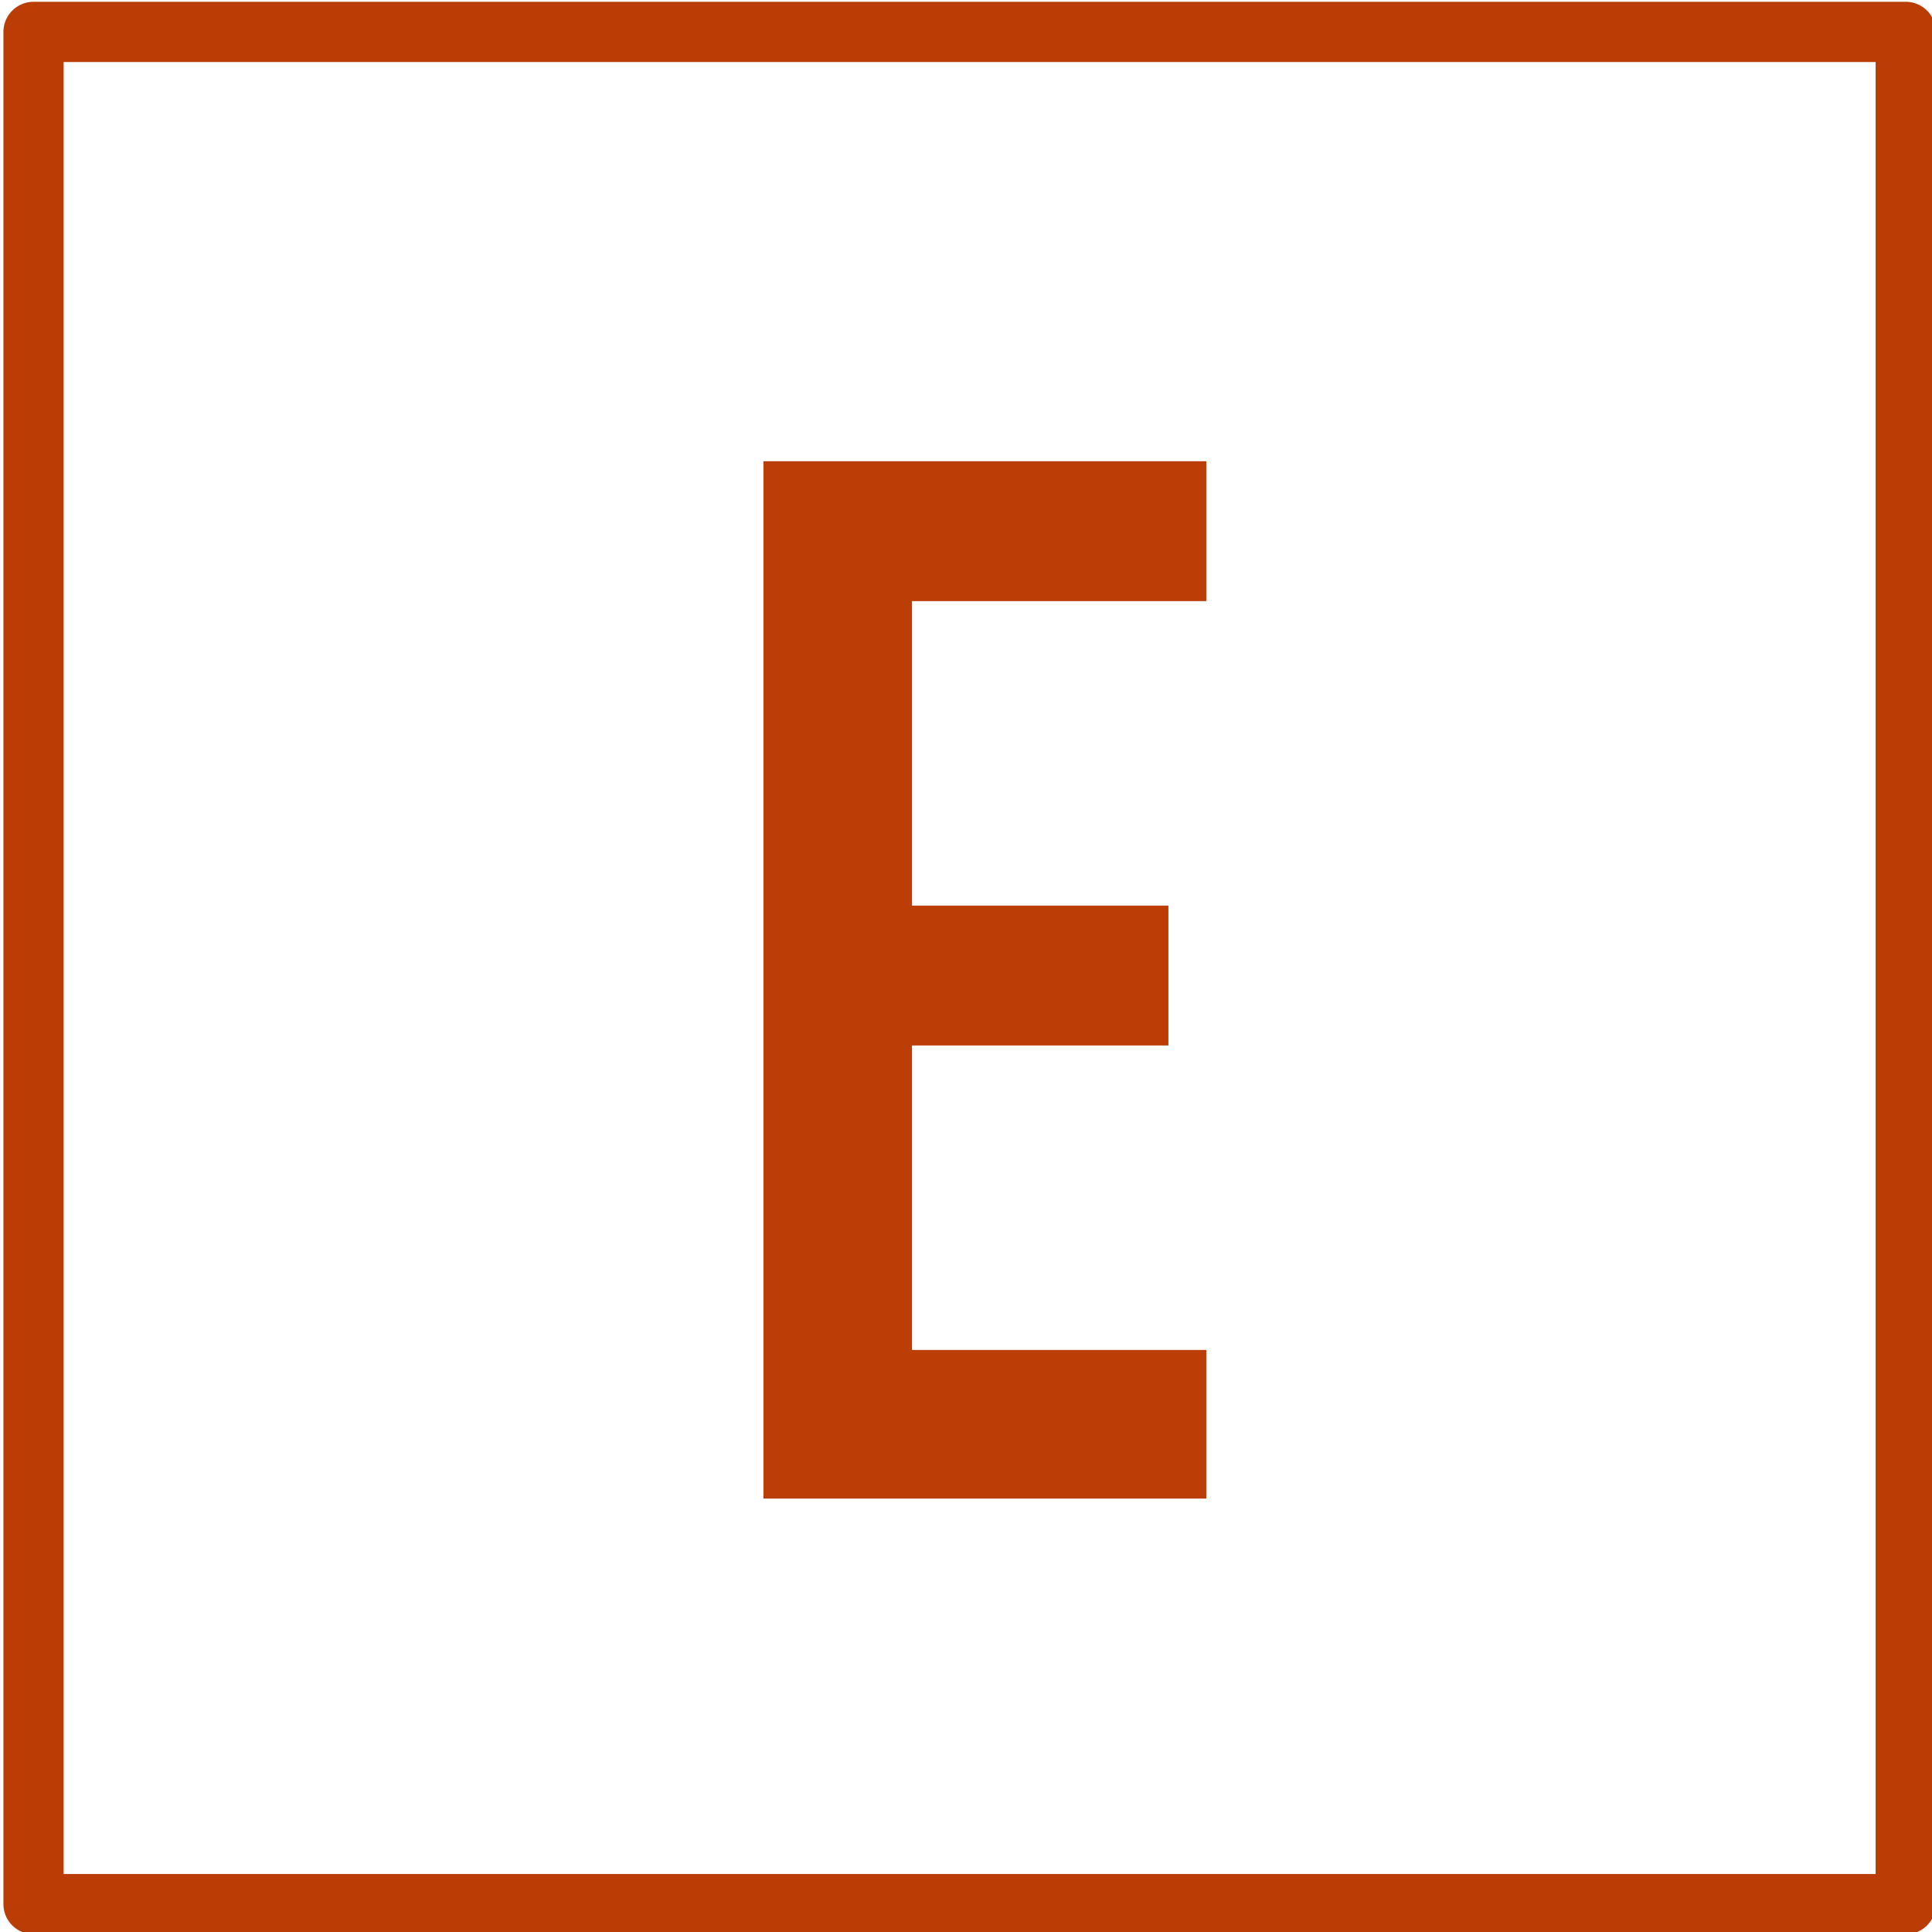
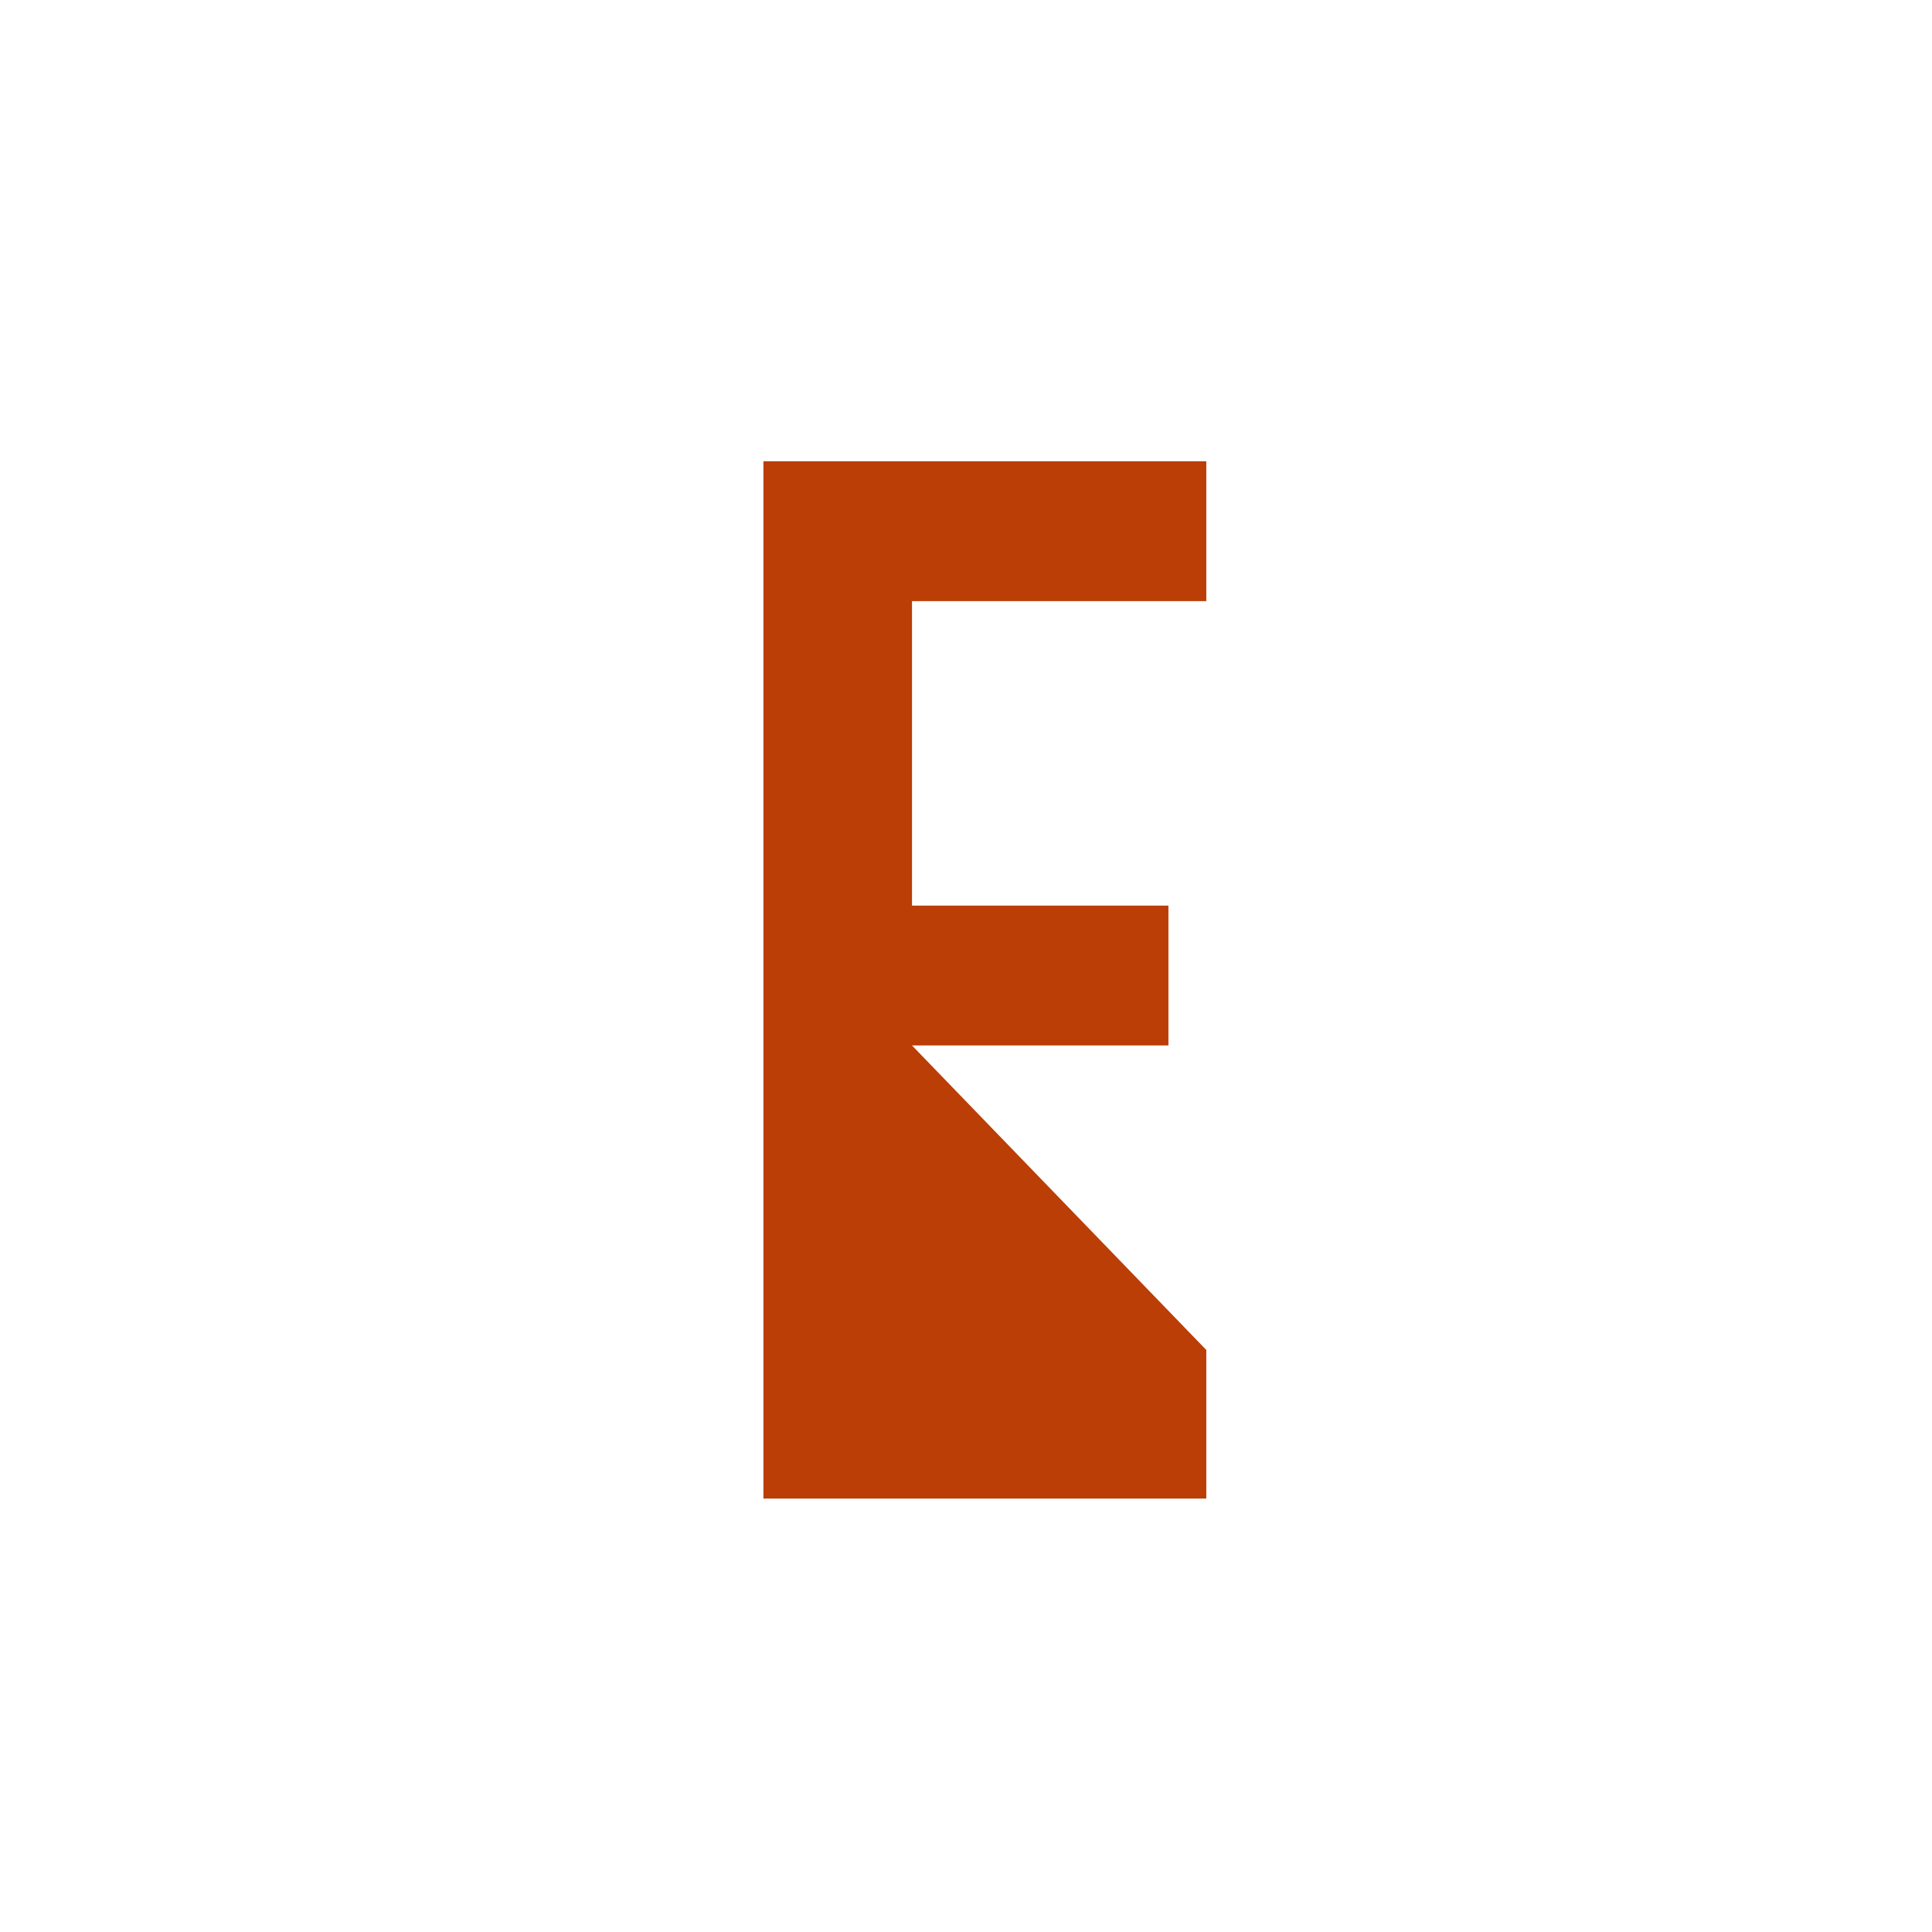
<svg xmlns="http://www.w3.org/2000/svg" width="100%" height="100%" viewBox="0 0 32 32" version="1.1" xml:space="preserve" style="fill-rule:evenodd;clip-rule:evenodd;stroke-linecap:round;stroke-linejoin:round;stroke-miterlimit:1.5;">
  <g transform="matrix(24.131,0,0,24.131,11.486,24.821)">
-     <path d="M0.048,-0L0.048,-0.712L0.352,-0.712L0.352,-0.616L0.15,-0.616L0.15,-0.407L0.326,-0.407L0.326,-0.311L0.15,-0.311L0.15,-0.102L0.352,-0.102L0.352,-0L0.048,-0Z" style="fill:rgb(186,62,6);fill-rule:nonzero;" />
+     <path d="M0.048,-0L0.048,-0.712L0.352,-0.712L0.352,-0.616L0.15,-0.616L0.15,-0.407L0.326,-0.407L0.326,-0.311L0.15,-0.311L0.352,-0.102L0.352,-0L0.048,-0Z" style="fill:rgb(186,62,6);fill-rule:nonzero;" />
  </g>
  <g transform="matrix(0.693,0,0,0.693,-172.348,-87.292)">
-     <rect x="249.5" y="126.725" width="44.747" height="44.747" style="fill:none;stroke:rgb(186,61,6);stroke-width:1.44px;" />
-   </g>
+     </g>
</svg>